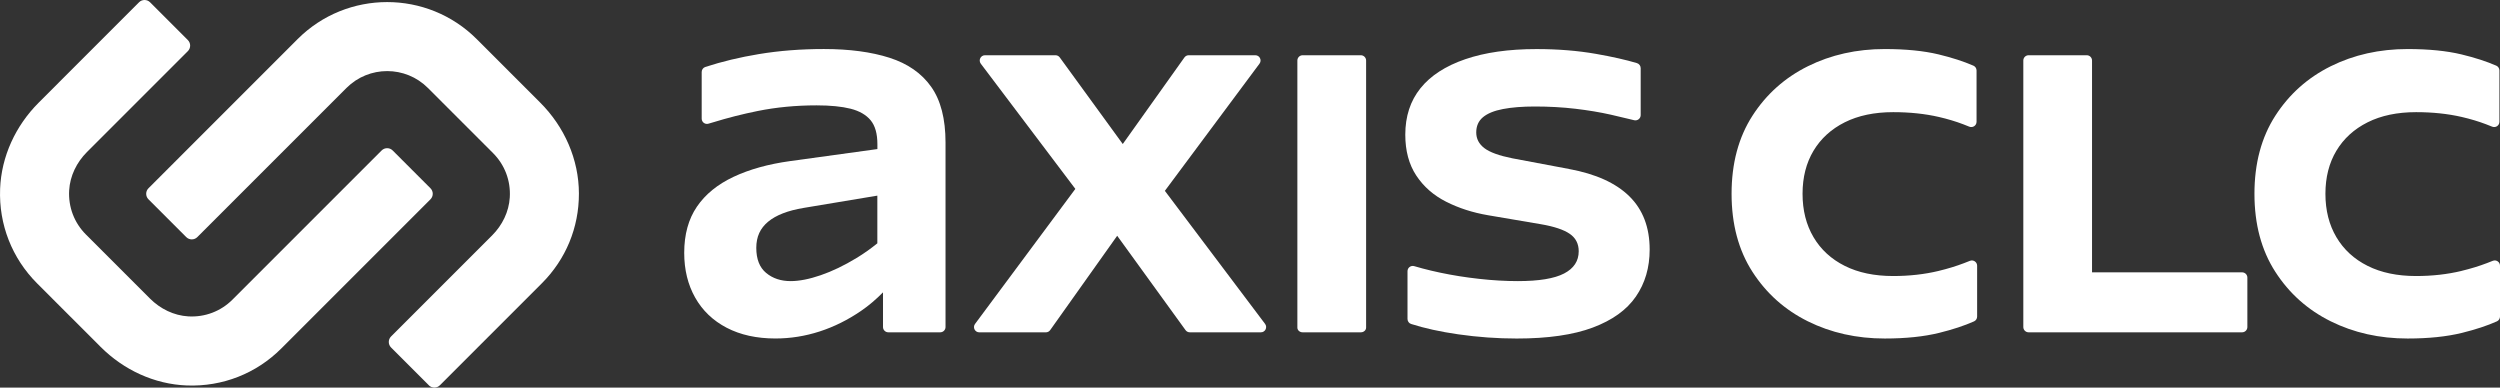
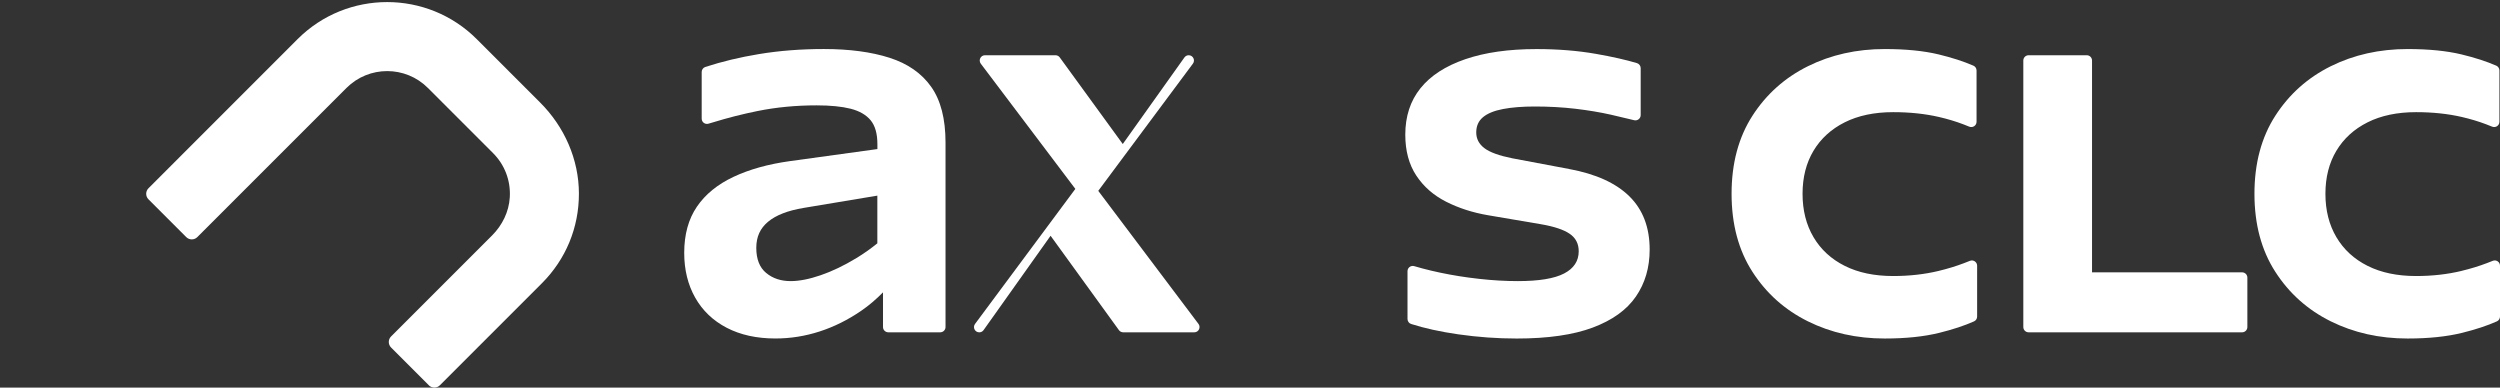
<svg xmlns="http://www.w3.org/2000/svg" id="Layer_2" data-name="Layer 2" viewBox="0 0 950 147.28">
  <rect x="0" y="0" width="950" height="147.28" fill="#333333" stroke="none" />
  <defs>
    <style>
      .cls-1 {
        fill: #fff;
      }
    </style>
  </defs>
  <g id="Layer_1-2" data-name="Layer 1">
    <g>
      <g>
-         <path class="cls-1" d="M71,146.48c-12.36-.47-24.01-5.91-32.76-14.66l-24.15-24.15C4.57,98.14-.48,85.32.04,71.77c.47-12.36,5.91-24.01,14.66-32.76L52.83.87c1.16-1.16,3.04-1.16,4.2,0l14.36,14.36c1.16,1.16,1.16,3.04,0,4.2l-38.33,38.33c-3.92,3.92-6.47,9.08-6.78,14.61-.35,6.31,1.94,12.31,6.37,16.74l24.34,24.34c3.91,3.91,9.08,6.47,14.61,6.78,6.31.35,12.31-1.94,16.74-6.37l56.68-56.68c1.16-1.16,3.04-1.16,4.2,0l14.36,14.36c1.16,1.16,1.16,3.04,0,4.2l-56.68,56.68c-9.53,9.53-22.35,14.57-35.9,14.06Z" />
        <path class="cls-1" d="M162.97,146.41l-14.36-14.36c-1.16-1.16-1.16-3.04,0-4.2l38.39-38.39c3.88-3.88,6.39-8.99,6.72-14.47.38-6.34-1.92-12.37-6.37-16.82l-24.75-24.75c-8.54-8.54-22.39-8.54-30.94,0l-56.68,56.68c-1.16,1.16-3.04,1.16-4.2,0l-14.36-14.36c-1.16-1.16-1.16-3.04,0-4.2L113.09,14.86c18.76-18.76,49.3-18.76,68.06,0l24.15,24.15c9.18,9.18,14.67,21.55,14.69,34.53s-4.98,25.01-14.1,34.13l-38.74,38.74c-1.16,1.16-3.04,1.16-4.2,0Z" />
      </g>
      <path class="cls-1" d="M338.01,21.95c-6.92-2.21-15.23-3.32-24.93-3.32-8.71,0-16.94.64-24.72,1.93-7.25,1.2-14.03,2.83-20.35,4.89-.82.27-1.37,1.04-1.37,1.91v17.73c0,1.33,1.28,2.29,2.55,1.92.79-.23,1.51-.44,1.71-.5,5.61-1.73,11.28-3.17,17.03-4.33,7.06-1.42,14.52-2.14,22.36-2.14,5.28,0,9.59.43,12.95,1.28,3.35.86,5.89,2.32,7.6,4.39,1.71,2.07,2.57,5.1,2.57,9.09v1.85l-33.17,4.57c-8.28,1.14-15.45,3.14-21.51,5.99-6.07,2.86-10.7,6.63-13.91,11.34-3.21,4.71-4.82,10.56-4.82,17.55,0,6.42,1.39,12.09,4.17,17.01,2.78,4.92,6.78,8.74,11.98,11.45,5.21,2.71,11.38,4.07,18.51,4.07,5.7,0,11.3-.89,16.8-2.67,5.49-1.78,10.73-4.39,15.73-7.81,3-2.05,5.76-4.43,8.35-7.05v13.18c0,1.1.9,2,2,2h19.76c1.1,0,2-.9,2-2V54.16c0-8.99-1.82-16.05-5.46-21.19-3.64-5.14-8.92-8.81-15.84-11.02ZM333.41,92.45c-2.55,2.05-5.18,3.93-7.92,5.59-4.71,2.86-9.24,5.03-13.59,6.53-4.35,1.5-8.17,2.25-11.45,2.25-3.71,0-6.81-1.03-9.31-3.1-2.5-2.07-3.75-5.24-3.75-9.52s1.5-7.45,4.49-9.95c3-2.49,7.49-4.24,13.48-5.24l28.03-4.67v18.13Z" />
-       <path class="cls-1" d="M477.01,20.99h-25.3c-.65,0-1.25.31-1.63.84l-23.43,32.9-23.95-32.92c-.38-.52-.98-.82-1.62-.82h-26.78c-1.65,0-2.59,1.89-1.6,3.21l35.93,47.58-38.12,51.32c-.98,1.32-.04,3.19,1.61,3.19h25.31c.65,0,1.25-.31,1.63-.84l25.47-35.86,25.98,35.87c.38.52.98.82,1.62.82h27.01c1.65,0,2.58-1.88,1.59-3.2l-38.08-50.56,35.97-48.34c.98-1.32.04-3.19-1.6-3.19Z" />
+       <path class="cls-1" d="M477.01,20.99h-25.3c-.65,0-1.25.31-1.63.84l-23.43,32.9-23.95-32.92c-.38-.52-.98-.82-1.62-.82h-26.78c-1.65,0-2.59,1.89-1.6,3.21l35.93,47.58-38.12,51.32c-.98,1.32-.04,3.19,1.61,3.19c.65,0,1.25-.31,1.63-.84l25.47-35.86,25.98,35.87c.38.52.98.82,1.62.82h27.01c1.65,0,2.58-1.88,1.59-3.2l-38.08-50.56,35.97-48.34c.98-1.32.04-3.19-1.6-3.19Z" />
      <path class="cls-1" d="M792.97,20.99h-22.11c-1.1,0-2,.9-2,2v101.29c0,1.1.9,2,2,2h81.14c1.1,0,2-.9,2-2v-18.79c0-1.1-.9-2-2-2h-57.03V22.99c0-1.1-.9-2-2-2Z" />
      <path class="cls-1" d="M596.28,64.22l-21.62-4.07c-4.99-1-8.53-2.28-10.59-3.85-2.07-1.57-3.1-3.57-3.1-5.99s.86-4.35,2.57-5.78c1.71-1.42,4.24-2.46,7.6-3.1,3.35-.64,7.38-.96,12.09-.96,5.42,0,10.56.29,15.41.86,4.85.57,9.34,1.32,13.48,2.25,2.46.55,4.74,1.09,6.85,1.62.53.13,1.29.31,2.03.49,1.26.29,2.46-.66,2.46-1.95v-17.84c0-.89-.59-1.67-1.44-1.92-4.19-1.25-9.38-2.43-15.57-3.51-6.92-1.21-14.44-1.82-22.58-1.82-10.56,0-19.58,1.28-27.07,3.85-7.49,2.57-13.16,6.24-17.01,11.02-3.85,4.78-5.78,10.67-5.78,17.66,0,6.14,1.39,11.31,4.17,15.52,2.78,4.21,6.56,7.53,11.34,9.95,4.78,2.43,10.09,4.14,15.94,5.14l20.12,3.42c4.99.86,8.63,2.07,10.91,3.64,2.28,1.57,3.42,3.78,3.42,6.63,0,3.71-1.86,6.53-5.56,8.45-3.71,1.93-9.56,2.89-17.55,2.89-4.71,0-9.63-.28-14.77-.86-5.14-.57-10.06-1.35-14.77-2.35-2.42-.51-4.65-1.04-6.69-1.59-.86-.23-2.08-.58-3.18-.89-1.27-.36-2.54.59-2.54,1.92v18.16c0,.86.55,1.64,1.37,1.9,5.12,1.64,11.09,2.95,17.89,3.93,7.42,1.07,14.84,1.6,22.26,1.6,11.84,0,21.47-1.39,28.89-4.17,7.42-2.78,12.88-6.7,16.37-11.77,3.49-5.06,5.24-11.02,5.24-17.87,0-8.42-2.57-15.16-7.7-20.22-5.14-5.06-12.77-8.52-22.9-10.38Z" />
      <path class="cls-1" d="M736.65,102.96c-5.35,1.28-11.09,1.93-17.23,1.93-7.14,0-13.27-1.28-18.4-3.85-5.14-2.57-9.1-6.21-11.88-10.91-2.78-4.71-4.17-10.2-4.17-16.48s1.39-11.73,4.17-16.37c2.78-4.63,6.74-8.24,11.88-10.81s11.27-3.85,18.4-3.85c6.28,0,12.05.61,17.33,1.82,3.33.77,6.4,1.69,9.21,2.76.63.24,1.52.59,2.38.94,1.31.53,2.75-.44,2.75-1.86v-19.49c0-.79-.46-1.51-1.18-1.83-3.75-1.63-8.17-3.06-13.26-4.29-5.64-1.35-12.45-2.03-20.44-2.03-10.7,0-20.44,2.18-29.21,6.53-8.77,4.35-15.8,10.63-21.08,18.83-5.28,8.21-7.92,18.08-7.92,29.64s2.64,21.44,7.92,29.64c5.28,8.21,12.31,14.48,21.08,18.83,8.78,4.35,18.51,6.53,29.21,6.53,7.99,0,14.87-.72,20.65-2.14,5.21-1.29,9.64-2.75,13.29-4.38.71-.32,1.16-1.04,1.16-1.82v-19.32c0-1.41-1.42-2.38-2.73-1.86-.83.33-1.68.66-2.28.89-2.96,1.13-6.18,2.12-9.65,2.95Z" />
      <path class="cls-1" d="M935.34,102.96c-5.35,1.28-11.09,1.93-17.23,1.93-7.14,0-13.27-1.28-18.4-3.85-5.14-2.57-9.1-6.21-11.88-10.91-2.78-4.71-4.17-10.2-4.17-16.48s1.39-11.73,4.17-16.37c2.78-4.63,6.74-8.24,11.88-10.81s11.27-3.85,18.4-3.85c6.28,0,12.05.61,17.33,1.82,3.33.77,6.4,1.69,9.21,2.76.63.24,1.52.59,2.38.94,1.31.53,2.75-.44,2.75-1.86v-19.49c0-.79-.46-1.51-1.18-1.83-3.75-1.63-8.17-3.06-13.26-4.29-5.64-1.35-12.45-2.03-20.44-2.03-10.7,0-20.44,2.18-29.21,6.53-8.77,4.35-15.8,10.63-21.08,18.83-5.28,8.21-7.92,18.08-7.92,29.64s2.64,21.44,7.92,29.64c5.28,8.21,12.31,14.48,21.08,18.83,8.78,4.35,18.51,6.53,29.21,6.53,7.99,0,14.87-.72,20.65-2.14,5.21-1.29,9.64-2.75,13.29-4.39.71-.32,1.16-1.04,1.16-1.82v-19.32c0-1.41-1.42-2.38-2.73-1.86-.83.33-1.68.66-2.28.89-2.96,1.13-6.18,2.12-9.65,2.95Z" />
-       <path class="cls-1" d="M517.11,20.99h-22.11c-1.1,0-2,.9-2,2v101.51c0,.98.89,1.78,2,1.78h22.12c1.1,0,2-.8,2-1.78V22.99c0-1.1-.9-2-2-2Z" />
    </g>
  </g>
</svg>